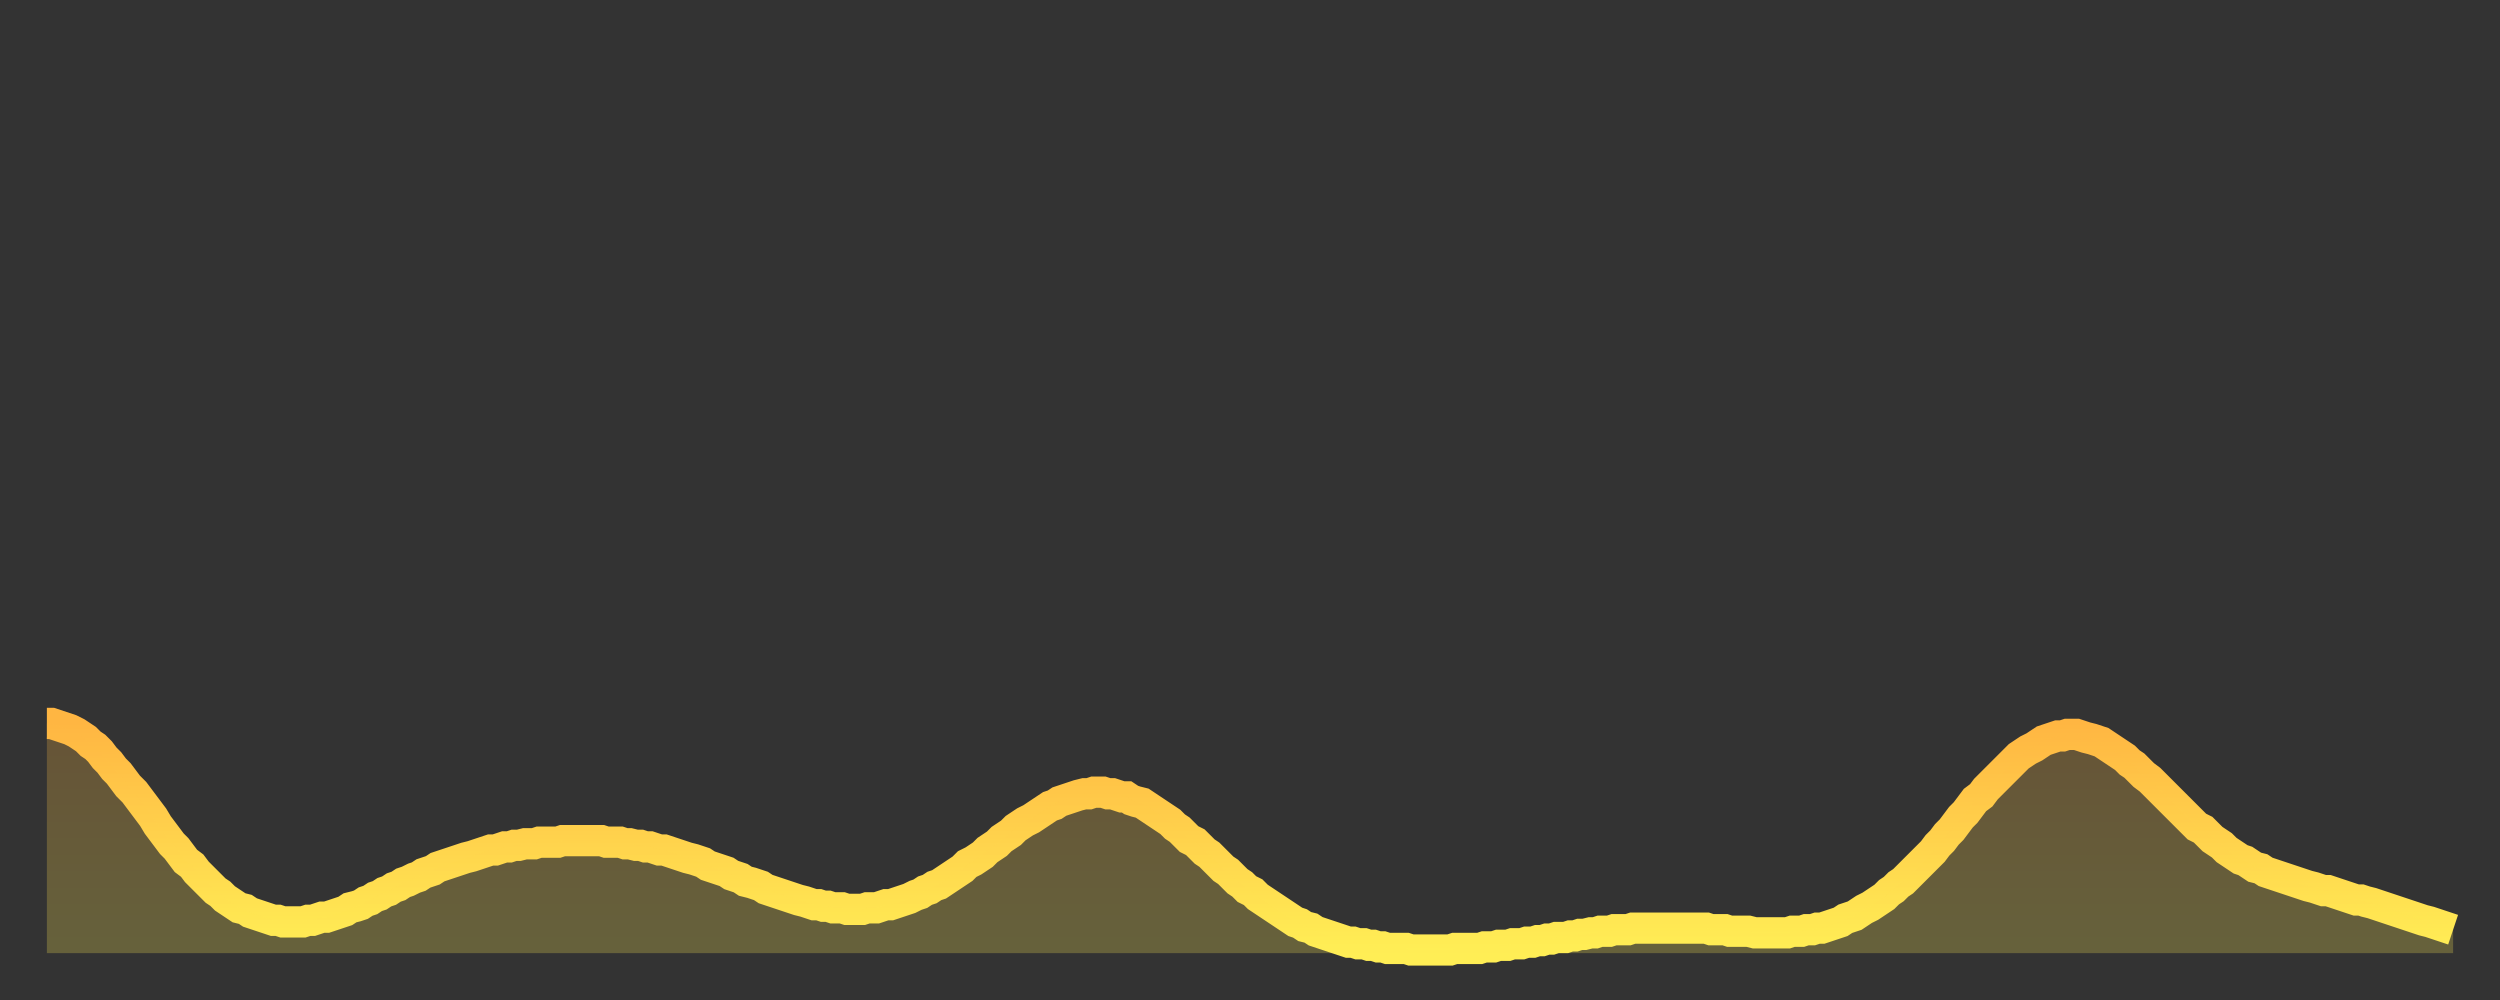
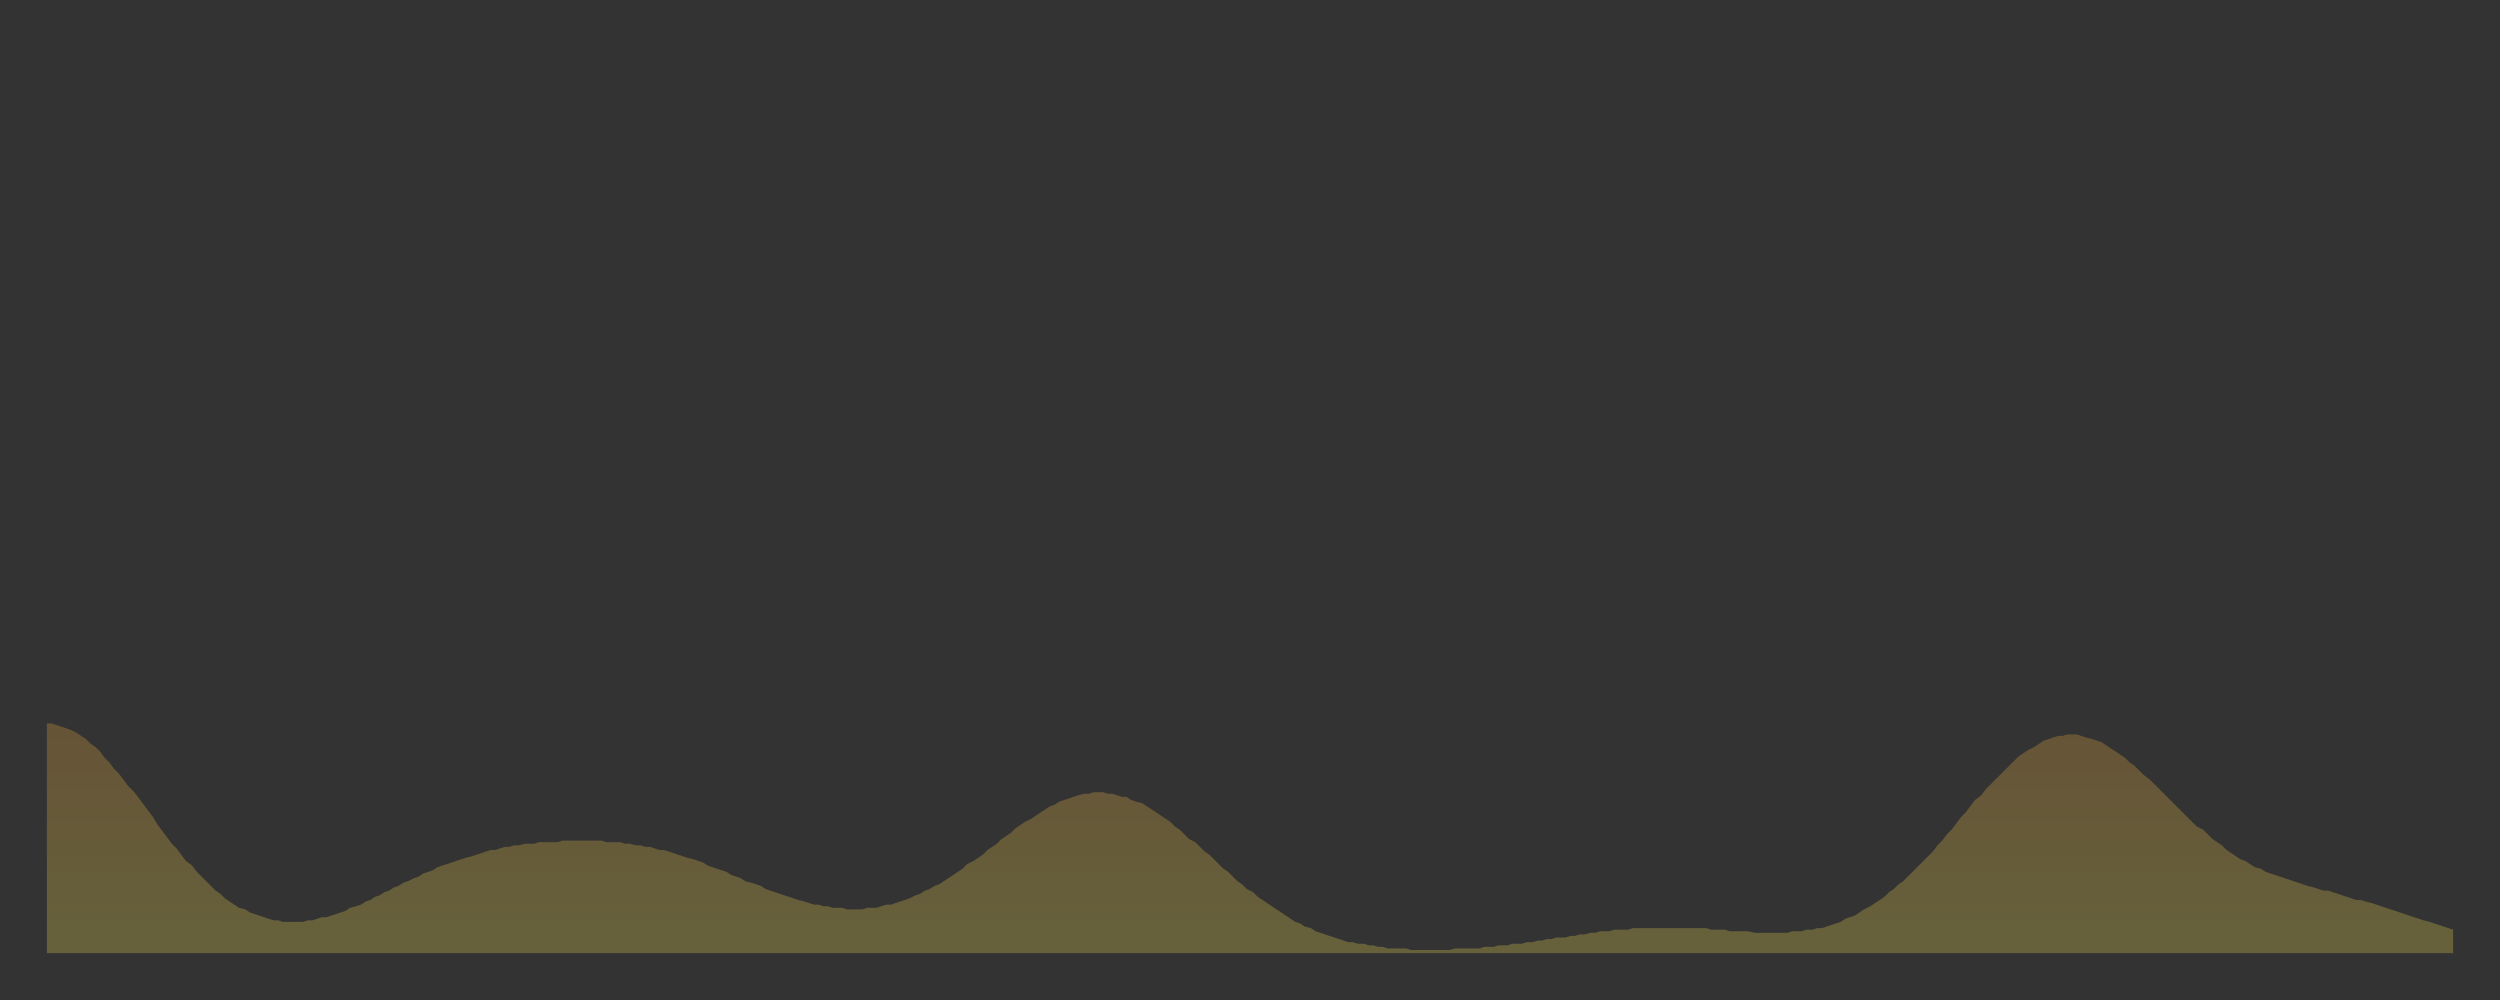
<svg xmlns="http://www.w3.org/2000/svg" baseProfile="full" height="64" version="1.1" width="160">
  <rect width="100%" height="100%" fill="#333333" stroke="none" />
  <defs>
    <linearGradient id="id936042" x1="0" x2="0" y1="0" y2="1">
      <stop offset="0%" stop-color="#ffb642" />
      <stop offset="50%" stop-color="#ffd24c" />
      <stop offset="100%" stop-color="#ffee55" />
    </linearGradient>
  </defs>
  <g transform="translate(3,3)">
    <g>
-       <path d="M 0.0 43.3 0.3 43.3 0.6 43.4 0.9 43.5 1.2 43.6 1.5 43.7 1.9 43.9 2.2 44.1 2.5 44.3 2.8 44.6 3.1 44.8 3.4 45.1 3.7 45.5 4.0 45.8 4.3 46.2 4.6 46.5 4.9 46.9 5.2 47.3 5.6 47.7 5.9 48.1 6.2 48.5 6.5 48.9 6.8 49.3 7.1 49.8 7.4 50.2 7.7 50.6 8.0 51.0 8.3 51.3 8.6 51.7 8.9 52.1 9.3 52.4 9.6 52.8 9.9 53.1 10.2 53.4 10.5 53.7 10.8 54.0 11.1 54.2 11.4 54.5 11.7 54.7 12.0 54.9 12.3 55.1 12.7 55.2 13.0 55.4 13.3 55.5 13.6 55.6 13.9 55.7 14.2 55.8 14.5 55.9 14.8 55.9 15.1 56.0 15.4 56.0 15.7 56.0 16.0 56.0 16.4 56.0 16.7 55.9 17.0 55.9 17.3 55.8 17.6 55.7 17.9 55.7 18.2 55.6 18.5 55.5 18.8 55.4 19.1 55.3 19.4 55.1 19.8 55.0 20.1 54.9 20.4 54.7 20.7 54.6 21.0 54.4 21.3 54.3 21.6 54.1 21.9 54.0 22.2 53.8 22.5 53.7 22.8 53.5 23.1 53.4 23.5 53.2 23.8 53.1 24.1 52.9 24.4 52.8 24.7 52.7 25.0 52.5 25.3 52.4 25.6 52.3 25.9 52.2 26.2 52.1 26.5 52.0 26.8 51.9 27.2 51.8 27.5 51.7 27.8 51.6 28.1 51.5 28.4 51.4 28.7 51.4 29.0 51.3 29.3 51.2 29.6 51.2 29.9 51.1 30.2 51.1 30.6 51.0 30.9 51.0 31.2 51.0 31.5 50.9 31.8 50.9 32.1 50.9 32.4 50.9 32.7 50.9 33.0 50.8 33.3 50.8 33.6 50.8 33.9 50.8 34.3 50.8 34.6 50.8 34.9 50.8 35.2 50.8 35.5 50.8 35.8 50.9 36.1 50.9 36.4 50.9 36.7 50.9 37.0 51.0 37.3 51.0 37.7 51.1 38.0 51.1 38.3 51.2 38.6 51.2 38.9 51.3 39.2 51.4 39.5 51.4 39.8 51.5 40.1 51.6 40.4 51.7 40.7 51.8 41.0 51.9 41.4 52.0 41.7 52.1 42.0 52.2 42.3 52.4 42.6 52.5 42.9 52.6 43.2 52.7 43.5 52.8 43.8 53.0 44.1 53.1 44.4 53.2 44.7 53.4 45.1 53.5 45.4 53.6 45.7 53.7 46.0 53.9 46.3 54.0 46.6 54.1 46.9 54.2 47.2 54.3 47.5 54.4 47.8 54.5 48.1 54.6 48.5 54.7 48.8 54.8 49.1 54.9 49.4 54.9 49.7 55.0 50.0 55.0 50.3 55.1 50.6 55.1 50.9 55.1 51.2 55.2 51.5 55.2 51.8 55.2 52.2 55.2 52.5 55.1 52.8 55.1 53.1 55.1 53.4 55.0 53.7 54.9 54.0 54.9 54.3 54.8 54.6 54.7 54.9 54.6 55.2 54.5 55.6 54.3 55.9 54.2 56.2 54.0 56.5 53.9 56.8 53.7 57.1 53.6 57.4 53.4 57.7 53.2 58.0 53.0 58.3 52.8 58.6 52.6 58.9 52.3 59.3 52.1 59.6 51.9 59.9 51.7 60.2 51.4 60.5 51.2 60.8 51.0 61.1 50.7 61.4 50.5 61.7 50.3 62.0 50.0 62.3 49.8 62.6 49.6 63.0 49.4 63.3 49.2 63.6 49.0 63.9 48.8 64.2 48.6 64.5 48.5 64.8 48.3 65.1 48.2 65.4 48.1 65.7 48.0 66.0 47.9 66.4 47.8 66.7 47.8 67.0 47.7 67.3 47.7 67.6 47.7 67.9 47.8 68.2 47.8 68.5 47.9 68.8 48.0 69.1 48.0 69.4 48.2 69.7 48.3 70.1 48.4 70.4 48.6 70.7 48.8 71.0 49.0 71.3 49.2 71.6 49.4 71.9 49.6 72.2 49.9 72.5 50.1 72.8 50.4 73.1 50.7 73.5 50.9 73.8 51.2 74.1 51.5 74.4 51.7 74.7 52.0 75.0 52.3 75.3 52.6 75.6 52.8 75.9 53.1 76.2 53.4 76.5 53.6 76.8 53.9 77.2 54.1 77.5 54.4 77.8 54.6 78.1 54.8 78.4 55.0 78.7 55.2 79.0 55.4 79.3 55.6 79.6 55.8 79.9 56.0 80.2 56.1 80.5 56.3 80.9 56.4 81.2 56.6 81.5 56.7 81.8 56.8 82.1 56.9 82.4 57.0 82.7 57.1 83.0 57.2 83.3 57.3 83.6 57.3 83.9 57.4 84.3 57.4 84.6 57.5 84.9 57.5 85.2 57.6 85.5 57.6 85.8 57.7 86.1 57.7 86.4 57.7 86.7 57.7 87.0 57.7 87.3 57.8 87.6 57.8 88.0 57.8 88.3 57.8 88.6 57.8 88.9 57.8 89.2 57.8 89.5 57.8 89.8 57.8 90.1 57.7 90.4 57.7 90.7 57.7 91.0 57.7 91.4 57.7 91.7 57.7 92.0 57.6 92.3 57.6 92.6 57.6 92.9 57.5 93.2 57.5 93.5 57.5 93.8 57.4 94.1 57.4 94.4 57.4 94.7 57.3 95.1 57.3 95.4 57.2 95.7 57.2 96.0 57.1 96.3 57.1 96.6 57.0 96.9 57.0 97.2 57.0 97.5 56.9 97.8 56.9 98.1 56.8 98.4 56.8 98.8 56.7 99.1 56.7 99.4 56.6 99.7 56.6 100.0 56.6 100.3 56.5 100.6 56.5 100.9 56.5 101.2 56.5 101.5 56.4 101.8 56.4 102.2 56.4 102.5 56.4 102.8 56.4 103.1 56.4 103.4 56.4 103.7 56.4 104.0 56.4 104.3 56.4 104.6 56.4 104.9 56.4 105.2 56.4 105.5 56.4 105.9 56.4 106.2 56.4 106.5 56.5 106.8 56.5 107.1 56.5 107.4 56.5 107.7 56.6 108.0 56.6 108.3 56.6 108.6 56.6 108.9 56.6 109.3 56.7 109.6 56.7 109.9 56.7 110.2 56.7 110.5 56.7 110.8 56.7 111.1 56.7 111.4 56.7 111.7 56.6 112.0 56.6 112.3 56.6 112.6 56.5 113.0 56.5 113.3 56.4 113.6 56.4 113.9 56.3 114.2 56.2 114.5 56.1 114.8 56.0 115.1 55.8 115.4 55.7 115.7 55.6 116.0 55.4 116.3 55.2 116.7 55.0 117.0 54.8 117.3 54.6 117.6 54.4 117.9 54.1 118.2 53.9 118.5 53.6 118.8 53.4 119.1 53.1 119.4 52.8 119.7 52.5 120.1 52.1 120.4 51.8 120.7 51.5 121.0 51.1 121.3 50.8 121.6 50.4 121.9 50.1 122.2 49.7 122.5 49.3 122.8 49.0 123.1 48.6 123.4 48.2 123.8 47.9 124.1 47.5 124.4 47.2 124.7 46.9 125.0 46.6 125.3 46.3 125.6 46.0 125.9 45.7 126.2 45.4 126.5 45.2 126.8 45.0 127.2 44.8 127.5 44.6 127.8 44.4 128.1 44.3 128.4 44.2 128.7 44.1 129.0 44.1 129.3 44.0 129.6 44.0 129.9 44.0 130.2 44.1 130.5 44.2 130.9 44.3 131.2 44.4 131.5 44.5 131.8 44.7 132.1 44.9 132.4 45.1 132.7 45.3 133.0 45.5 133.3 45.8 133.6 46.0 133.9 46.3 134.2 46.6 134.6 46.9 134.9 47.2 135.2 47.5 135.5 47.8 135.8 48.1 136.1 48.4 136.4 48.7 136.7 49.0 137.0 49.3 137.3 49.6 137.6 49.9 138.0 50.1 138.3 50.4 138.6 50.7 138.9 50.9 139.2 51.1 139.5 51.4 139.8 51.6 140.1 51.8 140.4 52.0 140.7 52.1 141.0 52.3 141.3 52.5 141.7 52.6 142.0 52.8 142.3 52.9 142.6 53.0 142.9 53.1 143.2 53.2 143.5 53.3 143.8 53.4 144.1 53.5 144.4 53.6 144.7 53.7 145.1 53.8 145.4 53.9 145.7 54.0 146.0 54.0 146.3 54.1 146.6 54.2 146.9 54.3 147.2 54.4 147.5 54.5 147.8 54.6 148.1 54.6 148.4 54.7 148.8 54.8 149.1 54.9 149.4 55.0 149.7 55.1 150.0 55.2 150.3 55.3 150.6 55.4 150.9 55.5 151.2 55.6 151.5 55.7 151.8 55.8 152.1 55.9 152.5 56.0 152.8 56.1 153.1 56.2 153.4 56.3 153.7 56.4 154.0 56.5" fill="none" id="graph-curve" opacity="1" stroke="url(#id936042)" stroke-width="2" />
      <path d="M 0 58 L 0.0 43.3 0.3 43.3 0.6 43.4 0.9 43.5 1.2 43.6 1.5 43.7 1.9 43.9 2.2 44.1 2.5 44.3 2.8 44.6 3.1 44.8 3.4 45.1 3.7 45.5 4.0 45.8 4.3 46.2 4.6 46.5 4.9 46.9 5.2 47.3 5.6 47.7 5.9 48.1 6.2 48.5 6.5 48.9 6.8 49.3 7.1 49.8 7.4 50.2 7.7 50.6 8.0 51.0 8.3 51.3 8.6 51.7 8.9 52.1 9.3 52.4 9.6 52.8 9.9 53.1 10.2 53.4 10.5 53.7 10.8 54.0 11.1 54.2 11.4 54.5 11.7 54.7 12.0 54.9 12.3 55.1 12.7 55.2 13.0 55.4 13.3 55.5 13.6 55.6 13.9 55.7 14.2 55.8 14.5 55.9 14.8 55.9 15.1 56.0 15.4 56.0 15.7 56.0 16.0 56.0 16.4 56.0 16.7 55.9 17.0 55.9 17.3 55.8 17.6 55.7 17.9 55.7 18.2 55.6 18.5 55.5 18.8 55.4 19.1 55.3 19.4 55.1 19.8 55.0 20.1 54.9 20.4 54.7 20.7 54.6 21.0 54.4 21.3 54.3 21.6 54.1 21.9 54.0 22.2 53.8 22.5 53.7 22.8 53.5 23.1 53.4 23.5 53.2 23.8 53.1 24.1 52.9 24.4 52.8 24.7 52.7 25.0 52.5 25.3 52.4 25.6 52.3 25.9 52.2 26.2 52.1 26.5 52.0 26.8 51.9 27.2 51.8 27.5 51.7 27.8 51.6 28.1 51.5 28.4 51.4 28.7 51.4 29.0 51.3 29.3 51.2 29.6 51.2 29.9 51.1 30.2 51.1 30.6 51.0 30.9 51.0 31.2 51.0 31.5 50.9 31.8 50.9 32.1 50.9 32.4 50.9 32.7 50.9 33.0 50.8 33.3 50.8 33.6 50.8 33.9 50.8 34.3 50.8 34.6 50.8 34.9 50.8 35.2 50.8 35.5 50.8 35.8 50.9 36.1 50.9 36.4 50.9 36.7 50.9 37.0 51.0 37.3 51.0 37.7 51.1 38.0 51.1 38.3 51.2 38.6 51.2 38.9 51.3 39.2 51.4 39.5 51.4 39.8 51.5 40.1 51.6 40.4 51.7 40.7 51.8 41.0 51.9 41.4 52.0 41.7 52.1 42.0 52.2 42.3 52.4 42.6 52.5 42.9 52.6 43.2 52.7 43.5 52.8 43.8 53.0 44.1 53.1 44.4 53.2 44.7 53.4 45.1 53.5 45.4 53.6 45.7 53.7 46.0 53.9 46.3 54.0 46.6 54.1 46.9 54.2 47.2 54.3 47.5 54.4 47.8 54.5 48.1 54.6 48.5 54.7 48.8 54.8 49.1 54.9 49.4 54.9 49.7 55.0 50.0 55.0 50.3 55.1 50.6 55.1 50.9 55.1 51.2 55.2 51.5 55.2 51.8 55.2 52.2 55.2 52.5 55.1 52.8 55.1 53.1 55.1 53.4 55.0 53.7 54.9 54.0 54.9 54.3 54.8 54.6 54.7 54.9 54.6 55.2 54.5 55.6 54.3 55.9 54.2 56.2 54.0 56.5 53.9 56.8 53.7 57.1 53.6 57.4 53.4 57.7 53.2 58.0 53.0 58.3 52.8 58.6 52.6 58.9 52.3 59.3 52.1 59.6 51.9 59.9 51.7 60.2 51.4 60.5 51.2 60.8 51.0 61.1 50.7 61.4 50.5 61.7 50.3 62.0 50.0 62.3 49.8 62.6 49.6 63.0 49.4 63.3 49.2 63.6 49.0 63.9 48.8 64.2 48.6 64.5 48.5 64.8 48.3 65.1 48.2 65.4 48.1 65.7 48.0 66.0 47.9 66.4 47.8 66.7 47.8 67.0 47.7 67.3 47.7 67.6 47.7 67.9 47.8 68.2 47.8 68.5 47.9 68.8 48.0 69.1 48.0 69.4 48.2 69.7 48.3 70.1 48.4 70.4 48.6 70.7 48.8 71.0 49.0 71.3 49.2 71.6 49.4 71.9 49.6 72.2 49.9 72.5 50.1 72.8 50.4 73.1 50.7 73.5 50.9 73.8 51.2 74.1 51.5 74.4 51.7 74.7 52.0 75.0 52.3 75.3 52.6 75.6 52.8 75.9 53.1 76.2 53.4 76.5 53.6 76.8 53.9 77.2 54.1 77.5 54.4 77.8 54.6 78.1 54.8 78.4 55.0 78.7 55.2 79.0 55.4 79.3 55.6 79.6 55.8 79.9 56.0 80.2 56.1 80.5 56.3 80.9 56.4 81.2 56.6 81.5 56.7 81.8 56.8 82.1 56.9 82.4 57.0 82.7 57.1 83.0 57.2 83.3 57.3 83.6 57.3 83.9 57.4 84.3 57.4 84.6 57.5 84.9 57.5 85.2 57.6 85.5 57.6 85.8 57.7 86.1 57.7 86.4 57.7 86.7 57.7 87.0 57.7 87.3 57.8 87.6 57.8 88.0 57.8 88.3 57.8 88.6 57.8 88.9 57.8 89.2 57.8 89.5 57.8 89.8 57.8 90.1 57.7 90.4 57.7 90.7 57.7 91.0 57.7 91.4 57.7 91.7 57.7 92.0 57.6 92.3 57.6 92.6 57.6 92.9 57.5 93.2 57.5 93.5 57.5 93.8 57.4 94.1 57.4 94.4 57.4 94.7 57.3 95.1 57.3 95.4 57.2 95.7 57.2 96.0 57.1 96.3 57.1 96.6 57.0 96.9 57.0 97.2 57.0 97.5 56.9 97.8 56.9 98.1 56.8 98.4 56.8 98.8 56.7 99.1 56.7 99.4 56.6 99.7 56.6 100.0 56.6 100.3 56.5 100.6 56.5 100.9 56.5 101.2 56.5 101.5 56.4 101.8 56.4 102.2 56.4 102.5 56.4 102.8 56.4 103.1 56.4 103.4 56.4 103.7 56.4 104.0 56.4 104.3 56.4 104.6 56.4 104.9 56.4 105.2 56.4 105.5 56.4 105.9 56.4 106.2 56.4 106.5 56.5 106.8 56.5 107.1 56.5 107.4 56.5 107.7 56.6 108.0 56.6 108.3 56.6 108.6 56.6 108.9 56.6 109.3 56.7 109.6 56.7 109.9 56.7 110.2 56.7 110.5 56.7 110.8 56.7 111.1 56.7 111.4 56.7 111.7 56.6 112.0 56.6 112.3 56.6 112.6 56.5 113.0 56.5 113.3 56.4 113.6 56.4 113.9 56.3 114.2 56.2 114.5 56.1 114.8 56.0 115.1 55.8 115.4 55.7 115.7 55.6 116.0 55.4 116.3 55.2 116.7 55.0 117.0 54.8 117.3 54.6 117.6 54.4 117.9 54.1 118.2 53.9 118.5 53.6 118.8 53.4 119.1 53.1 119.4 52.8 119.7 52.5 120.1 52.1 120.4 51.8 120.7 51.5 121.0 51.1 121.3 50.8 121.6 50.4 121.9 50.1 122.2 49.7 122.5 49.3 122.8 49.0 123.1 48.6 123.4 48.2 123.8 47.9 124.1 47.5 124.4 47.2 124.7 46.9 125.0 46.6 125.3 46.3 125.6 46.0 125.9 45.7 126.2 45.4 126.5 45.2 126.8 45.0 127.2 44.8 127.5 44.6 127.8 44.4 128.1 44.3 128.4 44.2 128.7 44.1 129.0 44.1 129.3 44.0 129.6 44.0 129.9 44.0 130.2 44.1 130.5 44.2 130.9 44.3 131.2 44.4 131.5 44.5 131.8 44.7 132.1 44.9 132.4 45.1 132.7 45.3 133.0 45.5 133.3 45.8 133.6 46.0 133.9 46.3 134.2 46.6 134.6 46.9 134.9 47.2 135.2 47.5 135.5 47.8 135.8 48.1 136.1 48.4 136.4 48.7 136.7 49.0 137.0 49.3 137.3 49.6 137.6 49.9 138.0 50.1 138.3 50.4 138.6 50.7 138.9 50.9 139.2 51.1 139.5 51.4 139.8 51.6 140.1 51.8 140.4 52.0 140.7 52.1 141.0 52.3 141.3 52.5 141.7 52.6 142.0 52.8 142.3 52.9 142.6 53.0 142.9 53.1 143.2 53.2 143.5 53.3 143.8 53.4 144.1 53.5 144.4 53.6 144.7 53.7 145.1 53.8 145.4 53.9 145.7 54.0 146.0 54.0 146.3 54.1 146.6 54.2 146.9 54.3 147.2 54.4 147.5 54.5 147.8 54.6 148.1 54.6 148.4 54.7 148.8 54.8 149.1 54.9 149.4 55.0 149.7 55.1 150.0 55.2 150.3 55.3 150.6 55.4 150.9 55.5 151.2 55.6 151.5 55.7 151.8 55.8 152.1 55.9 152.5 56.0 152.8 56.1 153.1 56.2 153.4 56.3 153.7 56.4 154.0 56.5 154 58" fill="url(#id936042)" fill-opacity=".25" id="graph-shadow" />
    </g>
  </g>
</svg>